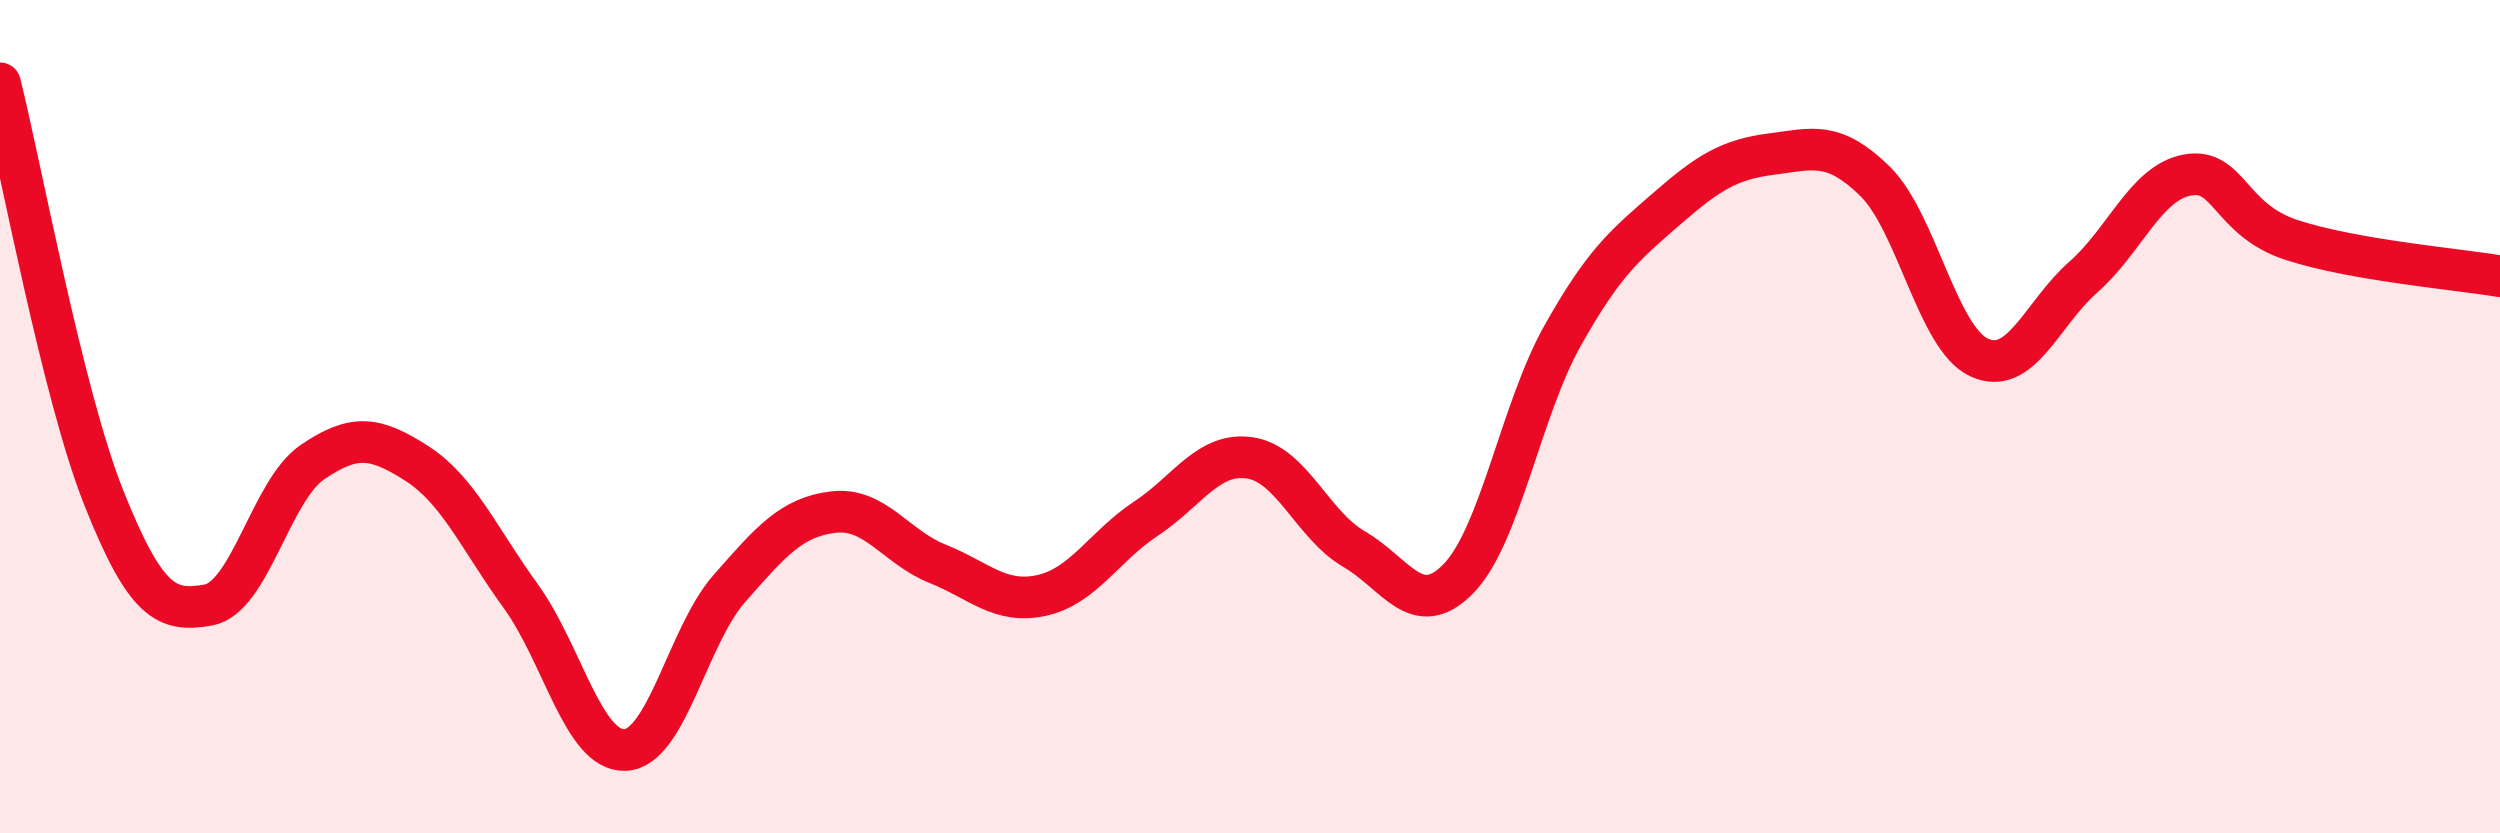
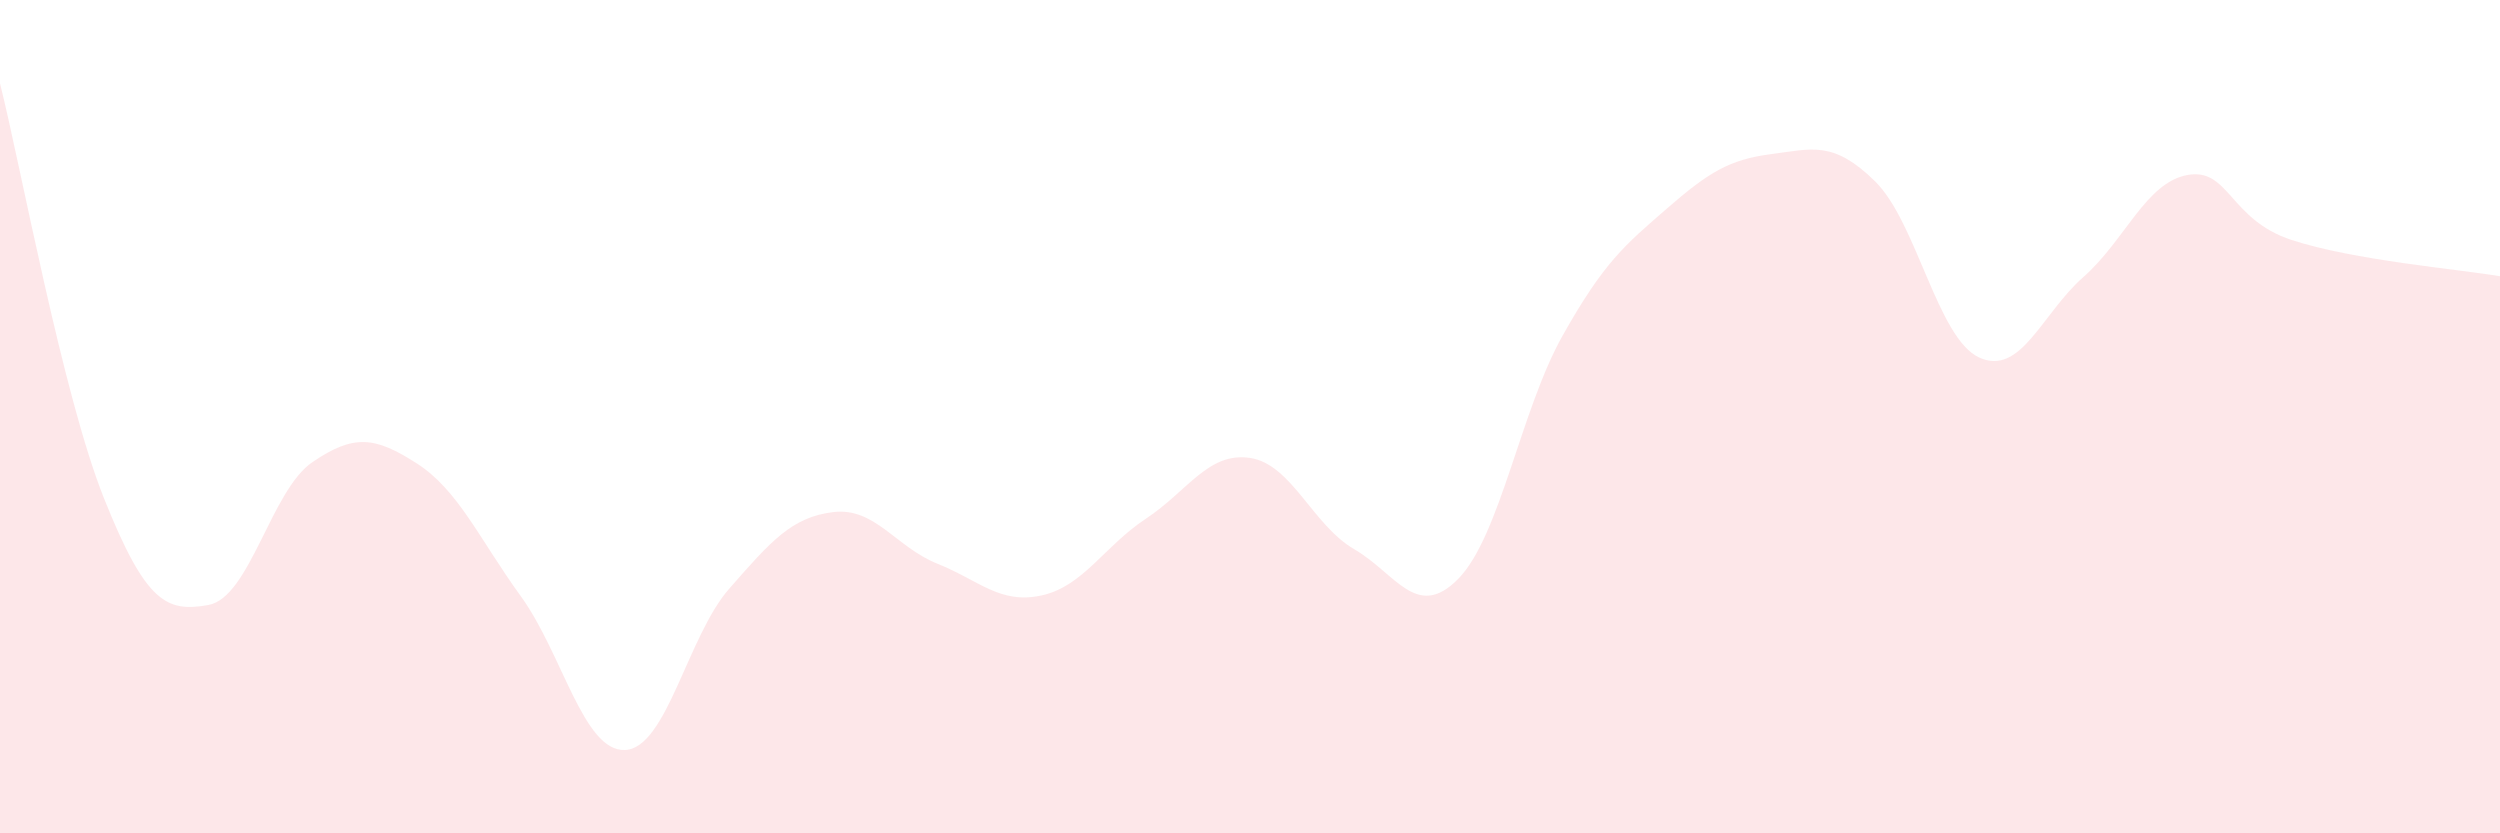
<svg xmlns="http://www.w3.org/2000/svg" width="60" height="20" viewBox="0 0 60 20">
  <path d="M 0,2 C 0.5,3.99 1.5,9.47 2.5,11.97 C 3.5,14.47 4,14.7 5,14.52 C 6,14.34 6.5,11.77 7.5,11.09 C 8.5,10.41 9,10.48 10,11.12 C 11,11.76 11.5,12.93 12.5,14.31 C 13.5,15.69 14,18.04 15,18 C 16,17.96 16.5,15.27 17.5,14.13 C 18.5,12.99 19,12.41 20,12.29 C 21,12.17 21.5,13.13 22.5,13.53 C 23.5,13.93 24,14.51 25,14.29 C 26,14.07 26.5,13.11 27.5,12.45 C 28.5,11.79 29,10.84 30,10.99 C 31,11.14 31.5,12.6 32.5,13.18 C 33.5,13.76 34,14.91 35,13.89 C 36,12.87 36.5,9.84 37.5,8.06 C 38.5,6.28 39,5.88 40,5.01 C 41,4.14 41.5,3.83 42.5,3.7 C 43.5,3.57 44,3.37 45,4.35 C 46,5.33 46.5,8.12 47.5,8.58 C 48.5,9.04 49,7.53 50,6.65 C 51,5.77 51.5,4.38 52.5,4.2 C 53.5,4.02 53.5,5.27 55,5.76 C 56.5,6.25 59,6.46 60,6.63L60 20L0 20Z" fill="#EB0A25" opacity="0.1" stroke-linecap="round" stroke-linejoin="round" />
-   <path d="M 0,2 C 0.5,3.99 1.5,9.47 2.5,11.97 C 3.5,14.47 4,14.7 5,14.52 C 6,14.34 6.5,11.77 7.5,11.09 C 8.5,10.41 9,10.48 10,11.12 C 11,11.76 11.5,12.93 12.5,14.31 C 13.5,15.69 14,18.04 15,18 C 16,17.96 16.5,15.27 17.5,14.13 C 18.5,12.99 19,12.41 20,12.29 C 21,12.17 21.5,13.13 22.5,13.53 C 23.5,13.93 24,14.51 25,14.29 C 26,14.07 26.5,13.11 27.5,12.45 C 28.5,11.79 29,10.84 30,10.99 C 31,11.14 31.5,12.6 32.5,13.18 C 33.5,13.76 34,14.91 35,13.89 C 36,12.87 36.5,9.84 37.5,8.06 C 38.5,6.28 39,5.88 40,5.01 C 41,4.14 41.5,3.83 42.5,3.7 C 43.5,3.57 44,3.37 45,4.35 C 46,5.33 46.5,8.12 47.5,8.58 C 48.5,9.04 49,7.53 50,6.65 C 51,5.77 51.5,4.38 52.5,4.2 C 53.5,4.02 53.5,5.27 55,5.76 C 56.5,6.25 59,6.46 60,6.63" stroke="#EB0A25" stroke-width="1" fill="none" stroke-linecap="round" stroke-linejoin="round" />
</svg>